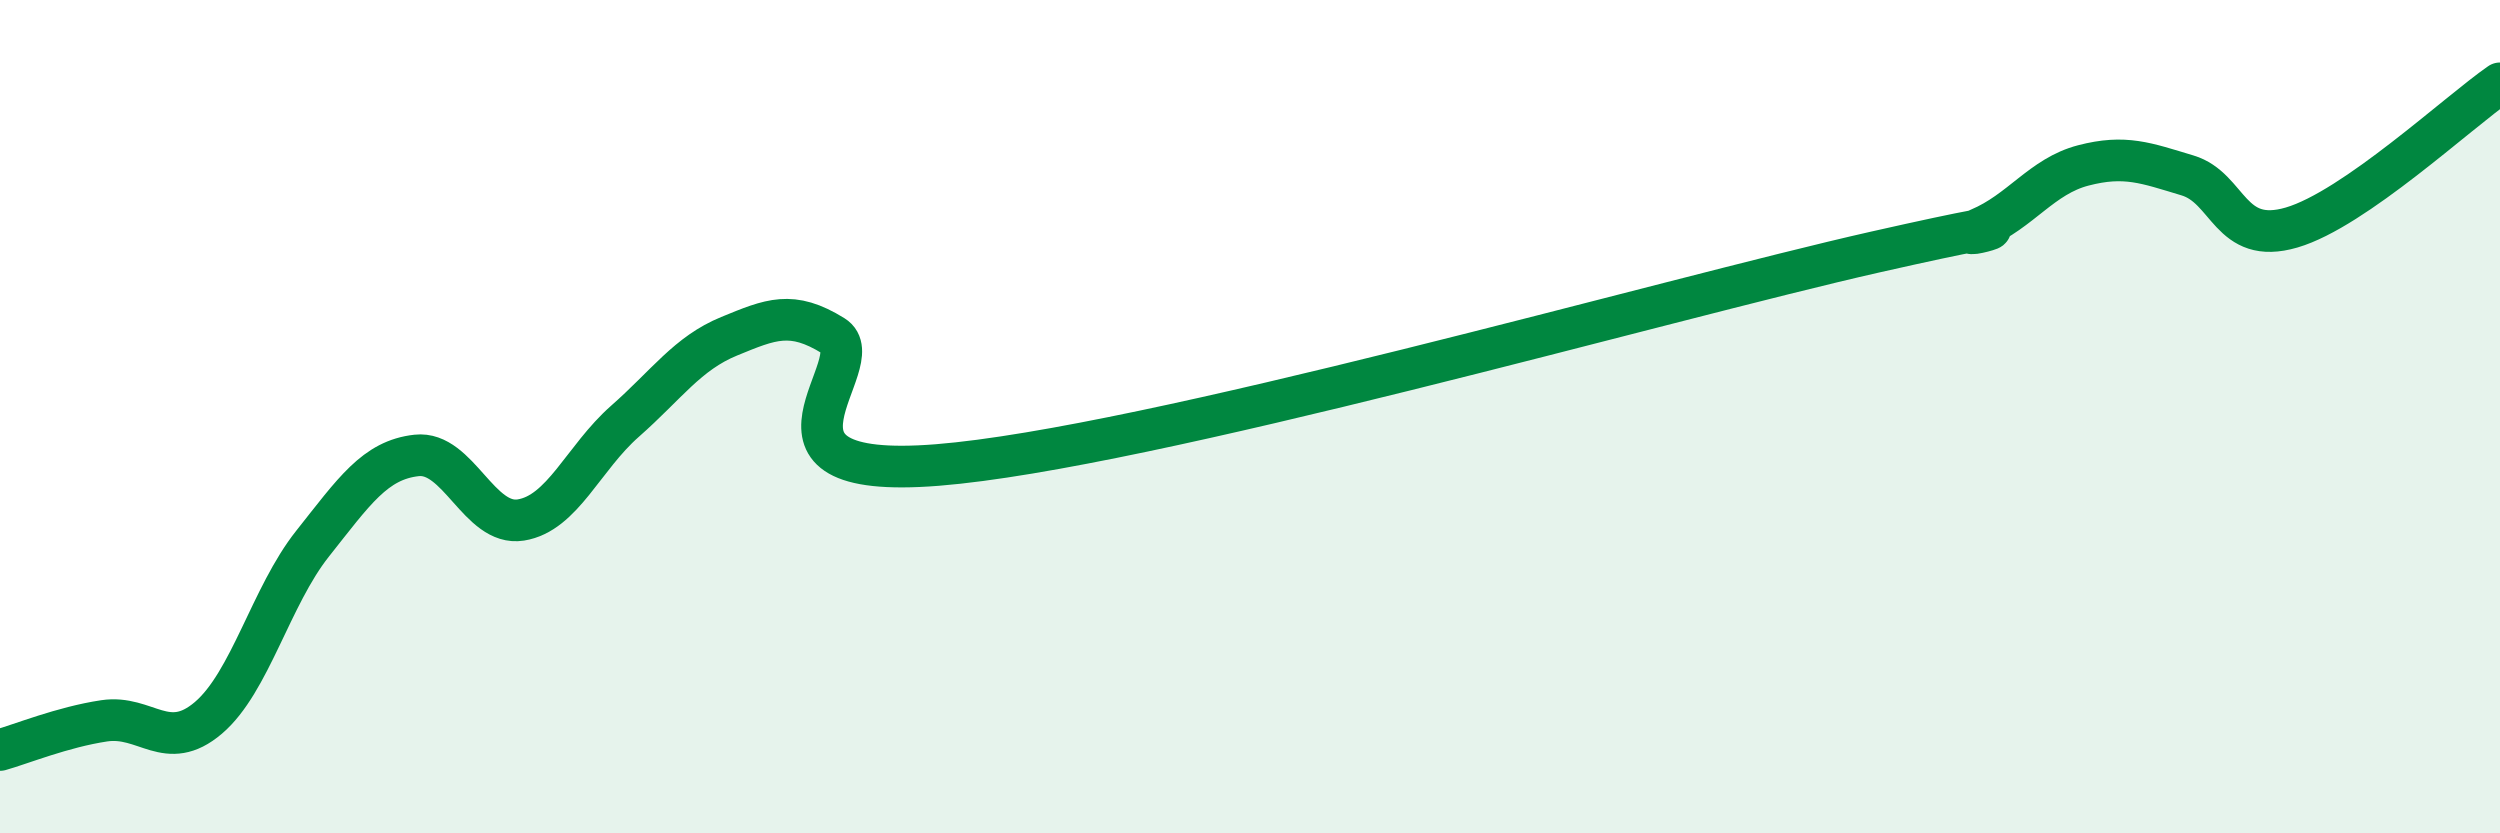
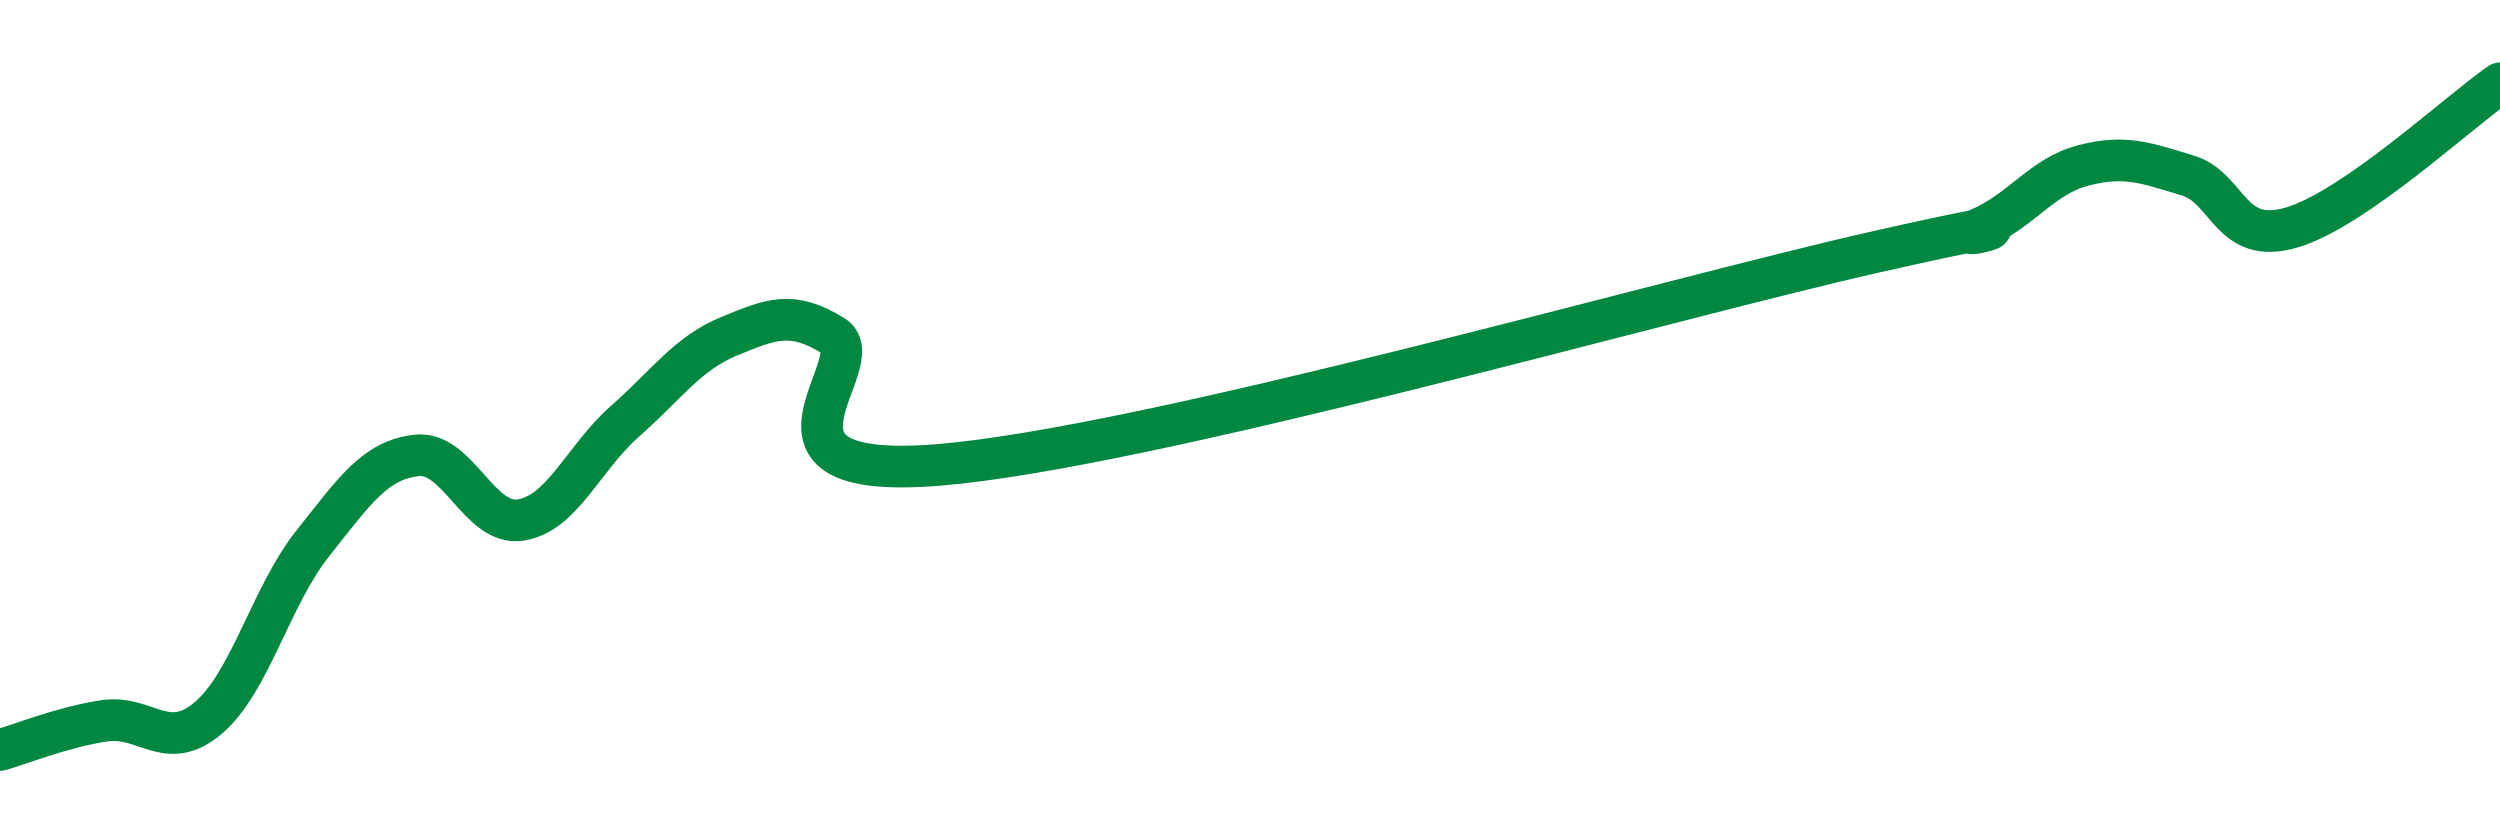
<svg xmlns="http://www.w3.org/2000/svg" width="60" height="20" viewBox="0 0 60 20">
-   <path d="M 0,18 C 0.5,17.86 1.5,17.45 2.5,17.3 C 3.5,17.15 4,18.08 5,17.23 C 6,16.38 6.5,14.31 7.5,13.05 C 8.5,11.79 9,11.04 10,10.93 C 11,10.82 11.5,12.64 12.5,12.48 C 13.5,12.32 14,10.99 15,10.11 C 16,9.23 16.5,8.48 17.5,8.07 C 18.5,7.66 19,7.44 20,8.06 C 21,8.68 17.5,11.56 22.5,11.16 C 27.5,10.76 40,7.18 45,6.05 C 50,4.92 46.5,5.91 47.5,5.49 C 48.5,5.07 49,4.23 50,3.97 C 51,3.71 51.5,3.91 52.5,4.21 C 53.5,4.51 53.5,5.9 55,5.46 C 56.5,5.02 59,2.69 60,2L60 20L0 20Z" fill="#008740" opacity="0.1" stroke-linecap="round" stroke-linejoin="round" />
  <path d="M 0,18 C 0.5,17.86 1.5,17.45 2.5,17.3 C 3.5,17.15 4,18.08 5,17.23 C 6,16.38 6.5,14.31 7.5,13.05 C 8.5,11.79 9,11.04 10,10.93 C 11,10.82 11.5,12.64 12.5,12.48 C 13.5,12.32 14,10.99 15,10.11 C 16,9.23 16.5,8.48 17.5,8.07 C 18.5,7.66 19,7.44 20,8.06 C 21,8.68 17.5,11.56 22.5,11.16 C 27.5,10.76 40,7.18 45,6.05 C 50,4.92 46.5,5.91 47.5,5.49 C 48.5,5.07 49,4.23 50,3.97 C 51,3.71 51.5,3.91 52.5,4.21 C 53.5,4.51 53.5,5.9 55,5.46 C 56.5,5.02 59,2.69 60,2" stroke="#008740" stroke-width="1" fill="none" stroke-linecap="round" stroke-linejoin="round" />
</svg>